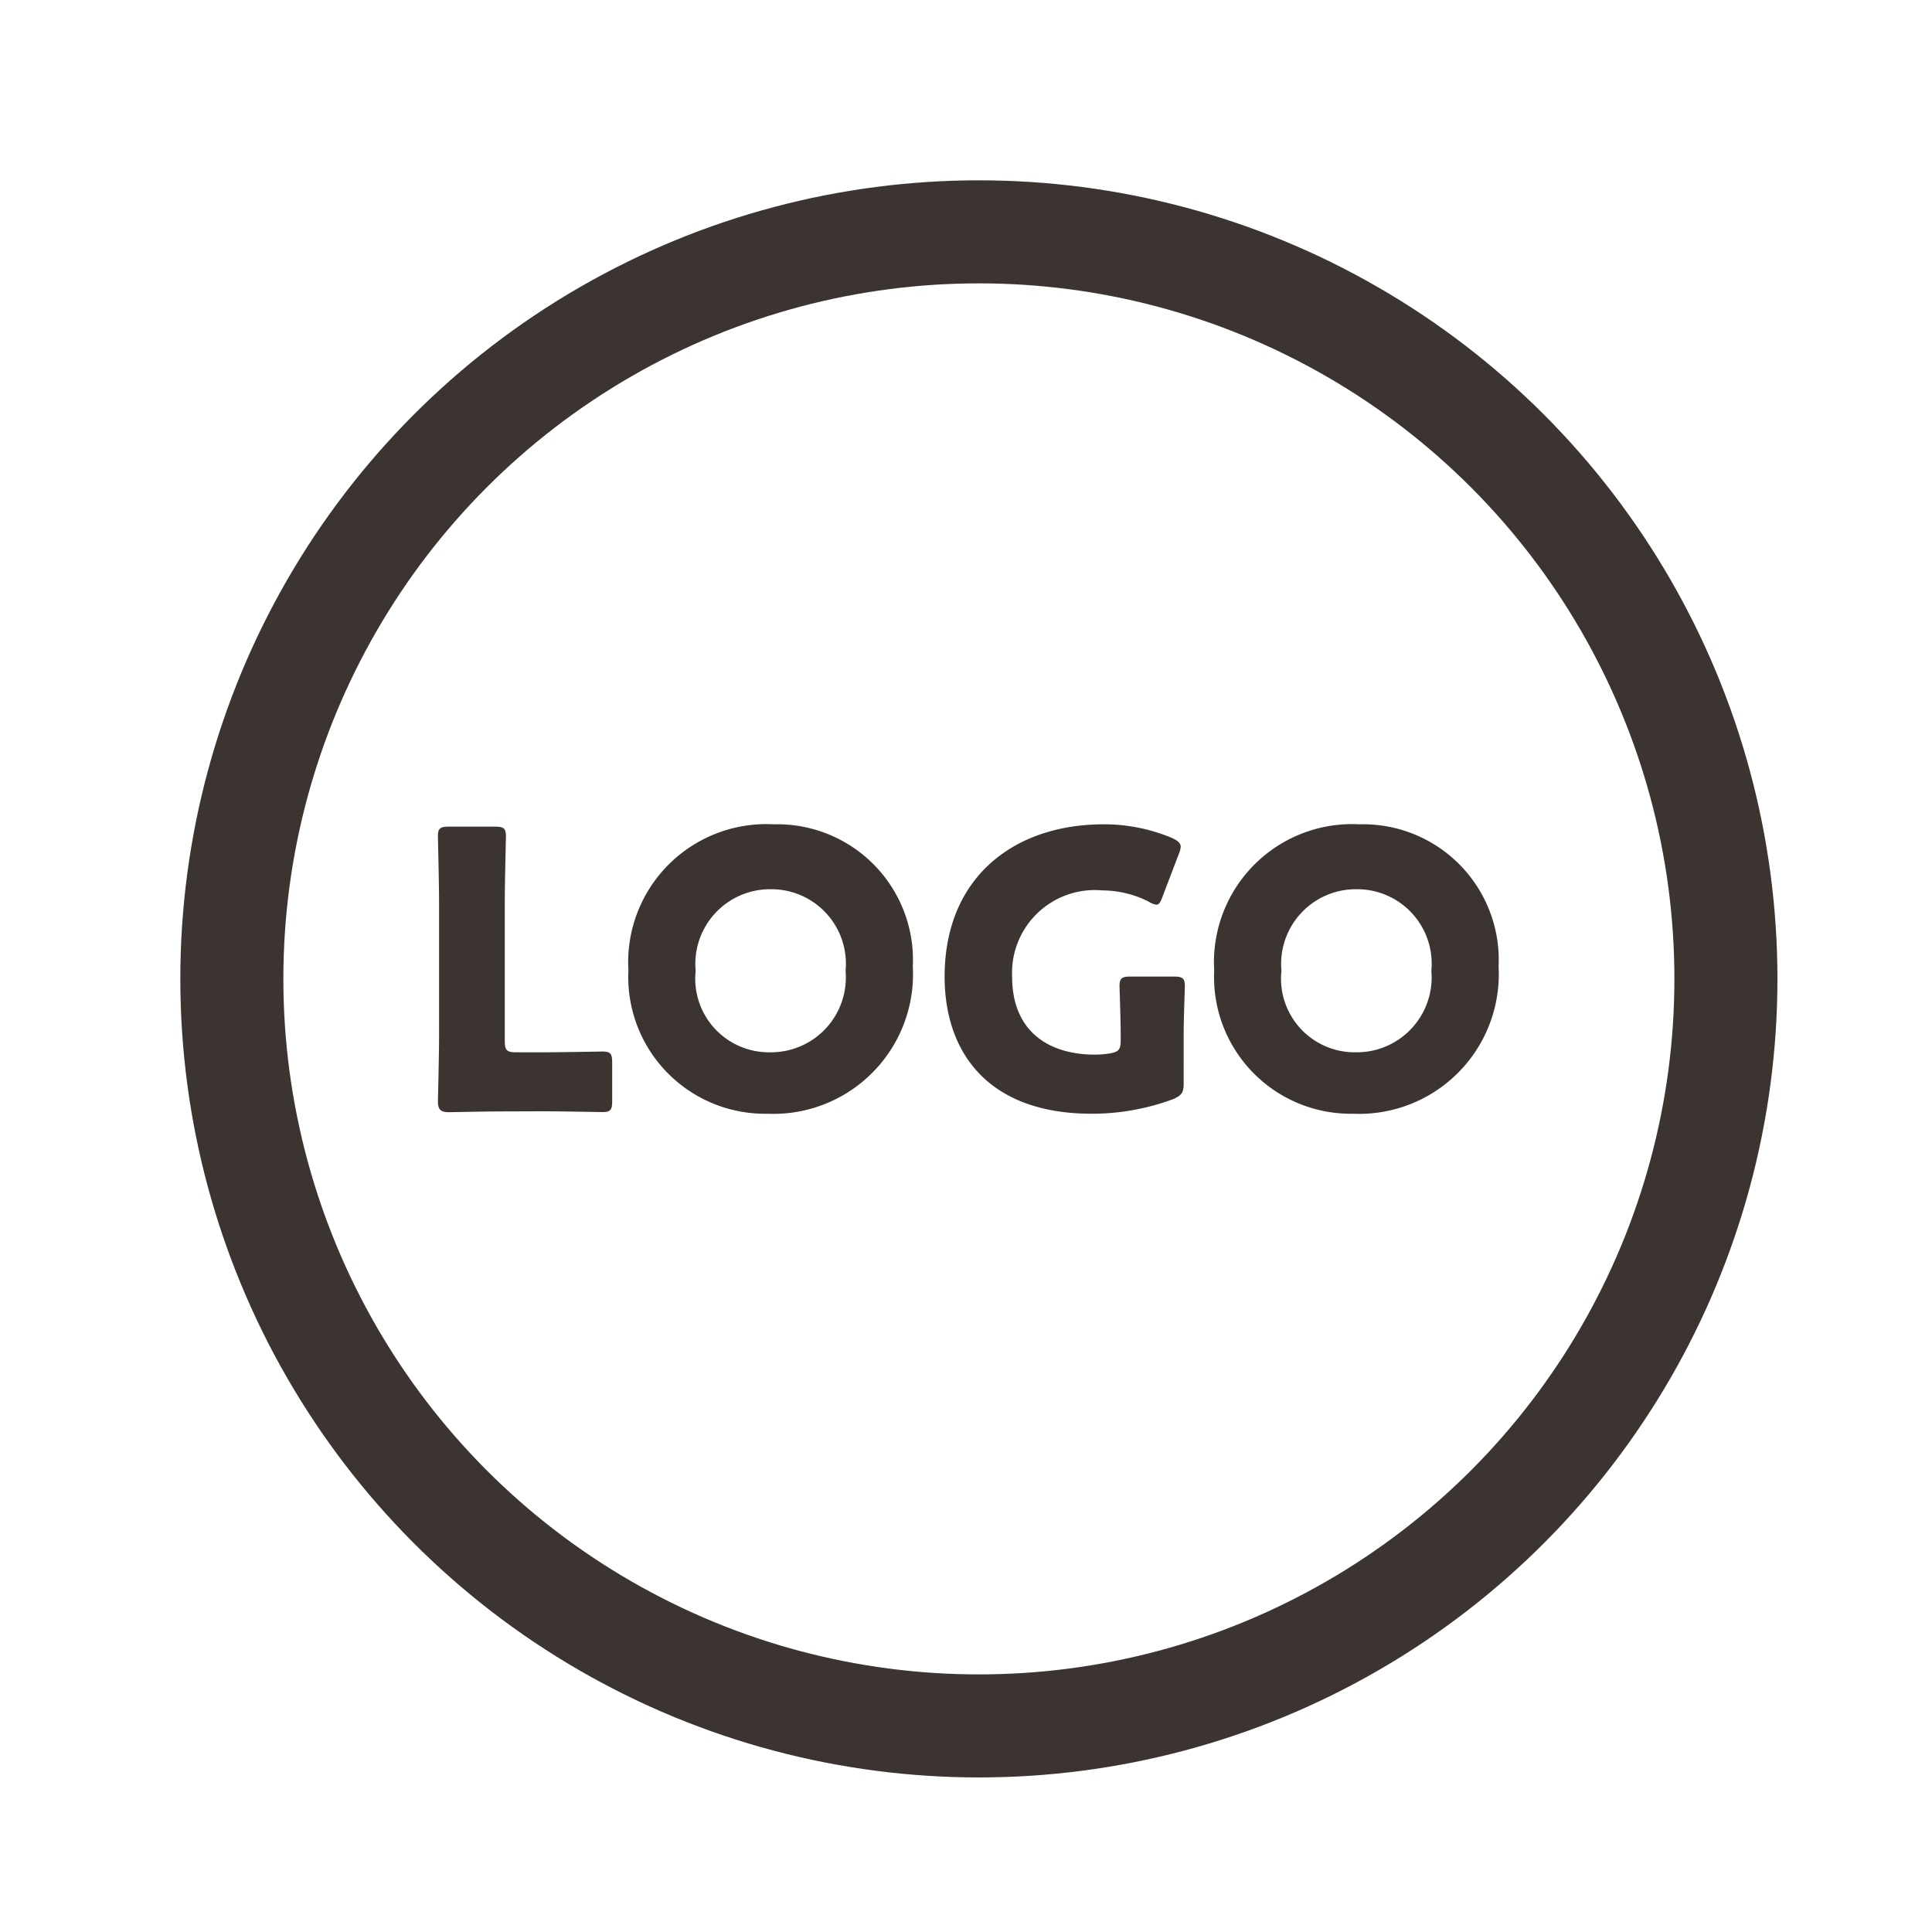
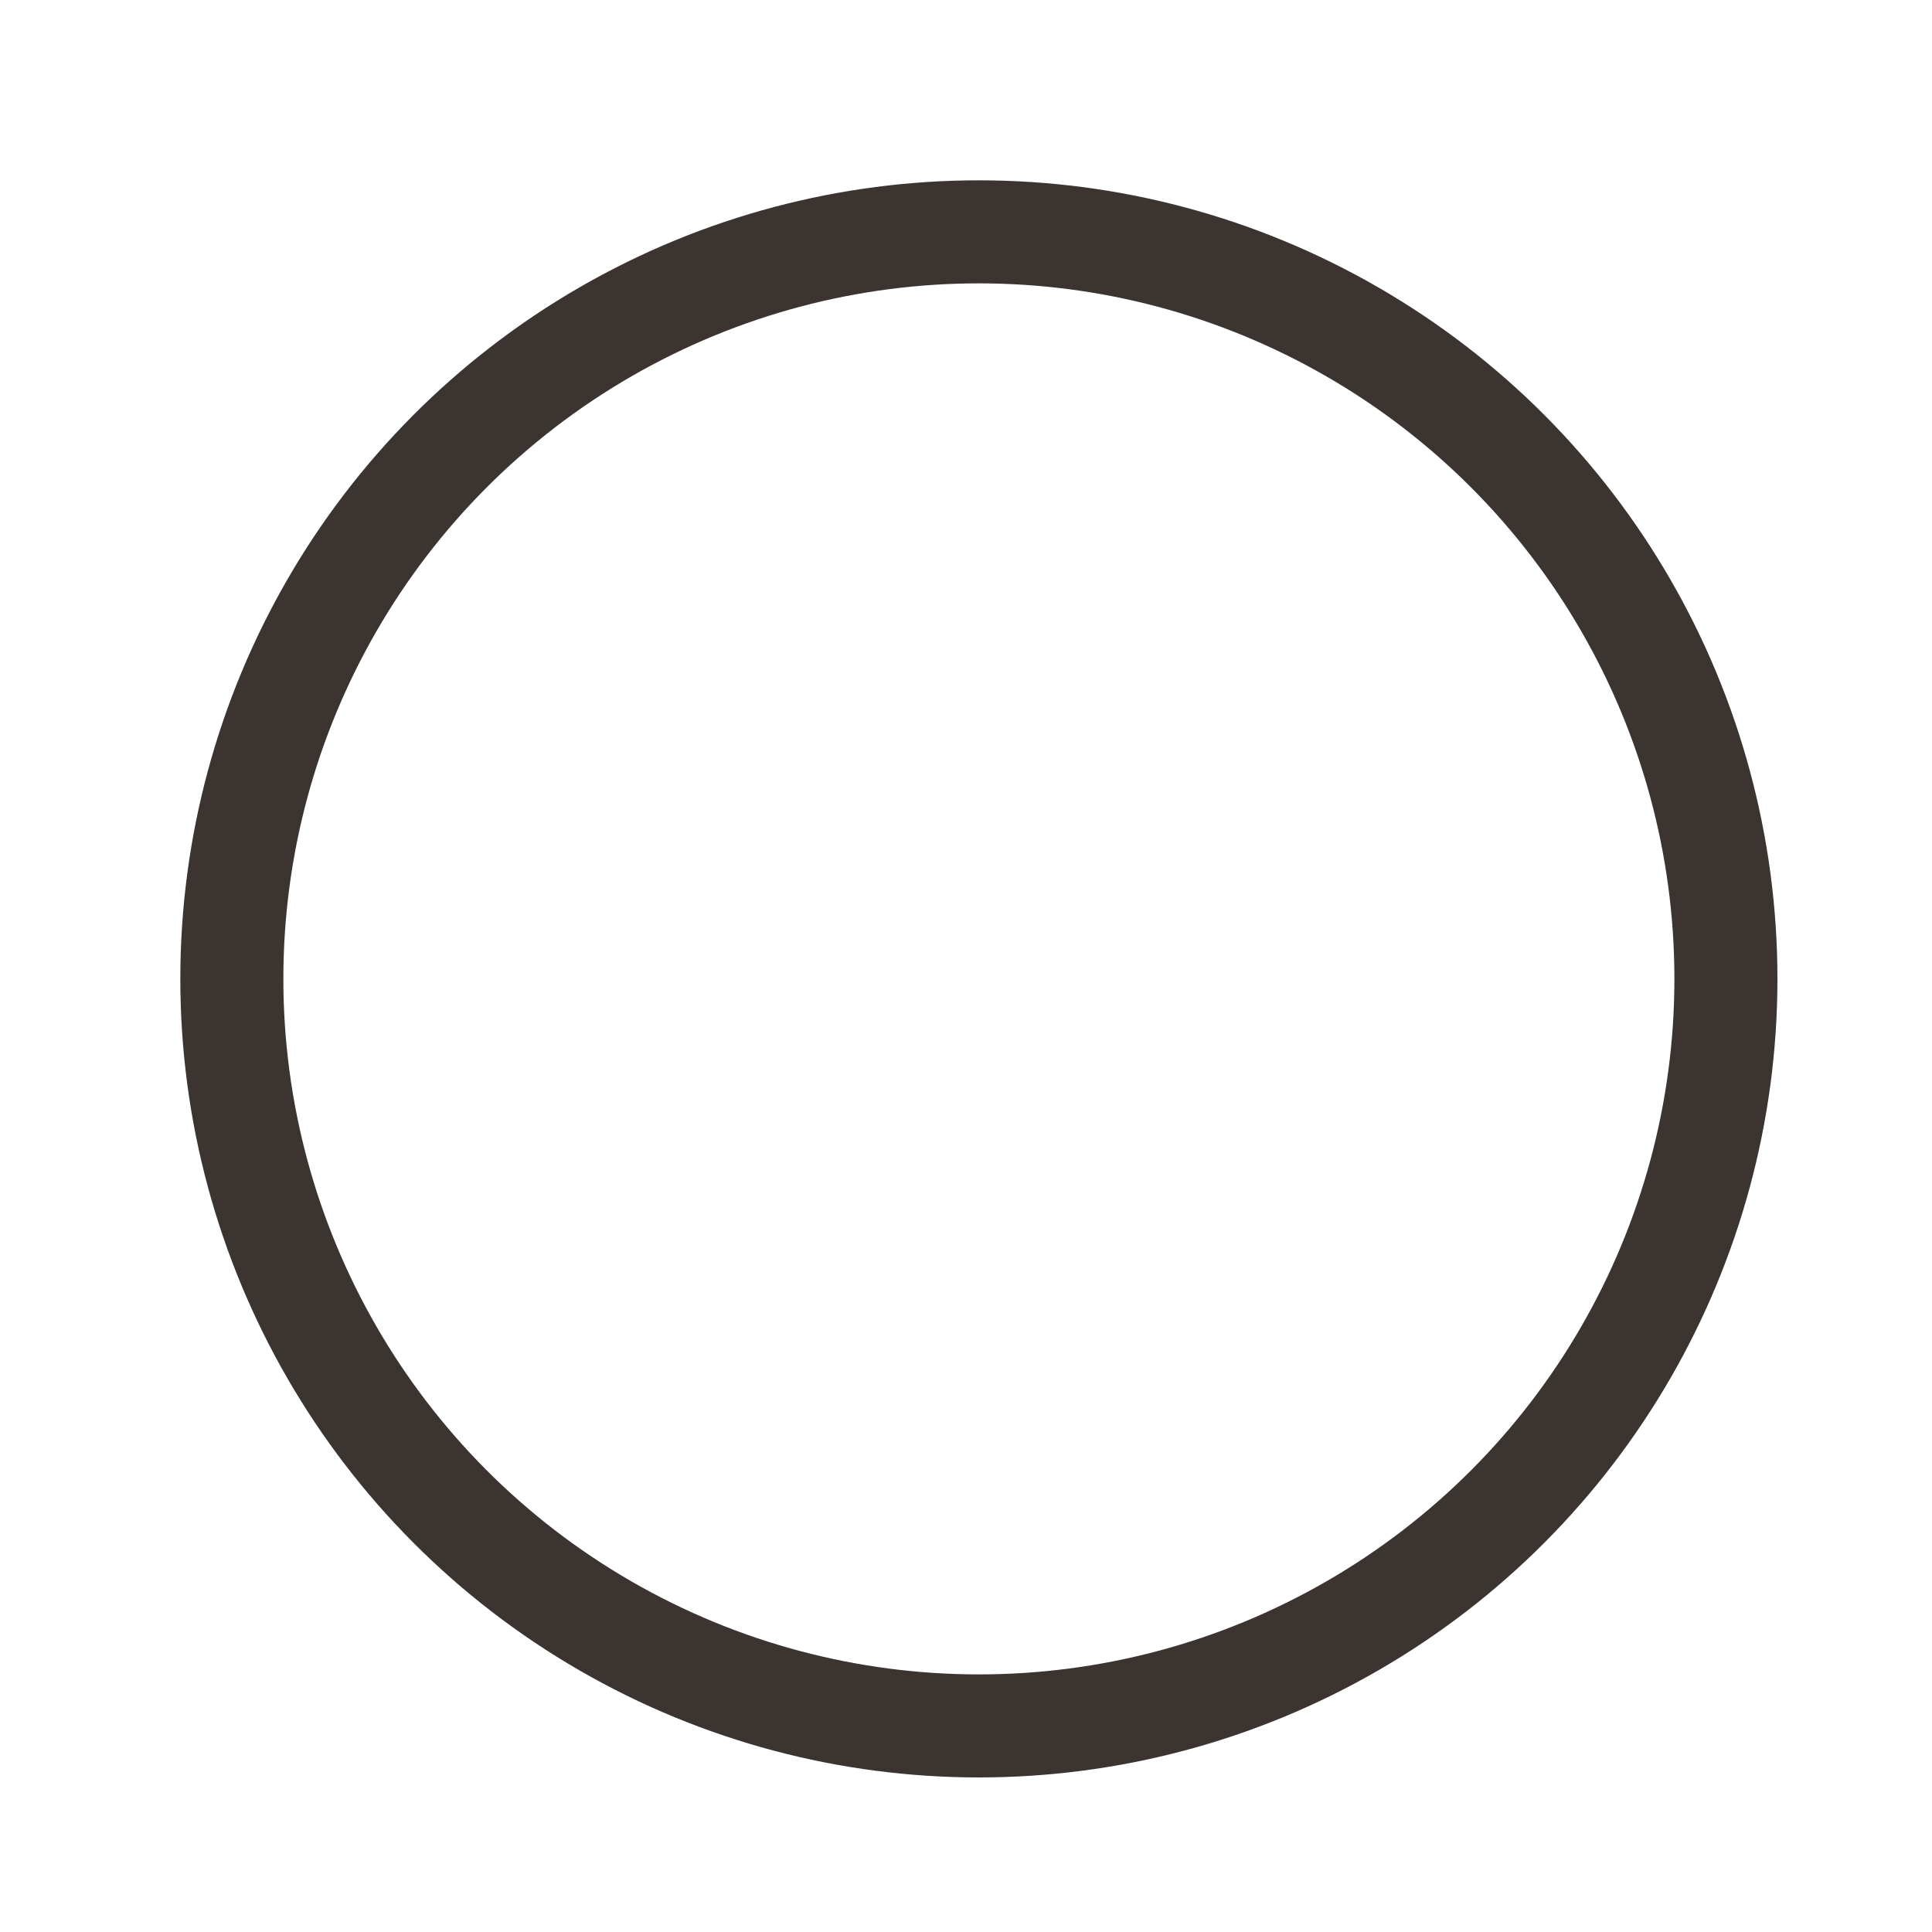
<svg xmlns="http://www.w3.org/2000/svg" width="75" height="75" viewBox="0 0 75 75">
  <g id="アイコンk08" transform="translate(0)">
-     <rect id="スクリーンショット_2021-06-23_11.47.43" data-name="スクリーンショット 2021-06-23 11.47.43" width="75" height="75" transform="translate(0)" fill="#fff" />
    <g id="グループ_2612" data-name="グループ 2612" transform="translate(11 11)">
      <g id="グループ_2628" data-name="グループ 2628" transform="translate(-3 -3)">
        <g id="楕円形_17" data-name="楕円形 17" transform="translate(-1 -1)" fill="#fff" stroke="#3c3431" stroke-width="4">
          <circle cx="31" cy="31" r="31" stroke="none" />
          <circle cx="31" cy="31" r="29" fill="none" />
        </g>
-         <path id="パス_2563" data-name="パス 2563" d="M8.109,13.1c.7,0,2.22.03,2.325.03.315,0,.375-.09.375-.435V11.215c0-.345-.06-.435-.375-.435-.1,0-1.62.03-2.325.03H7.089c-.375,0-.45-.075-.45-.45V5.05c0-.8.045-2.52.045-2.625,0-.315-.09-.375-.435-.375H4.479c-.345,0-.435.06-.435.375,0,.1.045,1.83.045,2.625v5.1c0,.8-.045,2.46-.045,2.565,0,.315.105.42.42.42.105,0,1.425-.03,2.115-.03ZM17.079,1.96a5.36,5.36,0,0,0-5.64,5.67,5.308,5.308,0,0,0,5.385,5.565A5.422,5.422,0,0,0,22.479,7.48,5.266,5.266,0,0,0,17.079,1.96Zm-.09,2.52a2.891,2.891,0,0,1,2.88,3.165,2.907,2.907,0,0,1-2.94,3.165,2.86,2.86,0,0,1-2.88-3.165A2.9,2.9,0,0,1,16.989,4.48Zm16.005,5.64c0-.6.045-1.77.045-1.875,0-.315-.09-.375-.435-.375H30.939c-.345,0-.435.06-.435.375,0,.105.045,1.275.045,1.875v.225c0,.36-.075.45-.435.51a3.51,3.51,0,0,1-.57.045c-1.755,0-3.21-.87-3.21-3.03a3.214,3.214,0,0,1,3.5-3.345,4.035,4.035,0,0,1,1.8.435.717.717,0,0,0,.3.12c.105,0,.165-.105.24-.315l.63-1.65a.891.891,0,0,0,.075-.285c0-.135-.1-.225-.315-.33a6.78,6.78,0,0,0-2.685-.54c-3.465,0-6.165,2.055-6.165,5.91,0,2.94,1.68,5.325,5.715,5.325a9.044,9.044,0,0,0,3.165-.57c.33-.15.4-.255.4-.615Zm6.825-8.16a5.36,5.36,0,0,0-5.64,5.67,5.308,5.308,0,0,0,5.385,5.565A5.422,5.422,0,0,0,45.219,7.48,5.266,5.266,0,0,0,39.819,1.96Zm-.09,2.52a2.891,2.891,0,0,1,2.88,3.165,2.907,2.907,0,0,1-2.94,3.165,2.86,2.86,0,0,1-2.88-3.165A2.9,2.9,0,0,1,39.729,4.48Z" transform="translate(4.956 22.04)" fill="#3c3431" />
      </g>
    </g>
  </g>
</svg>